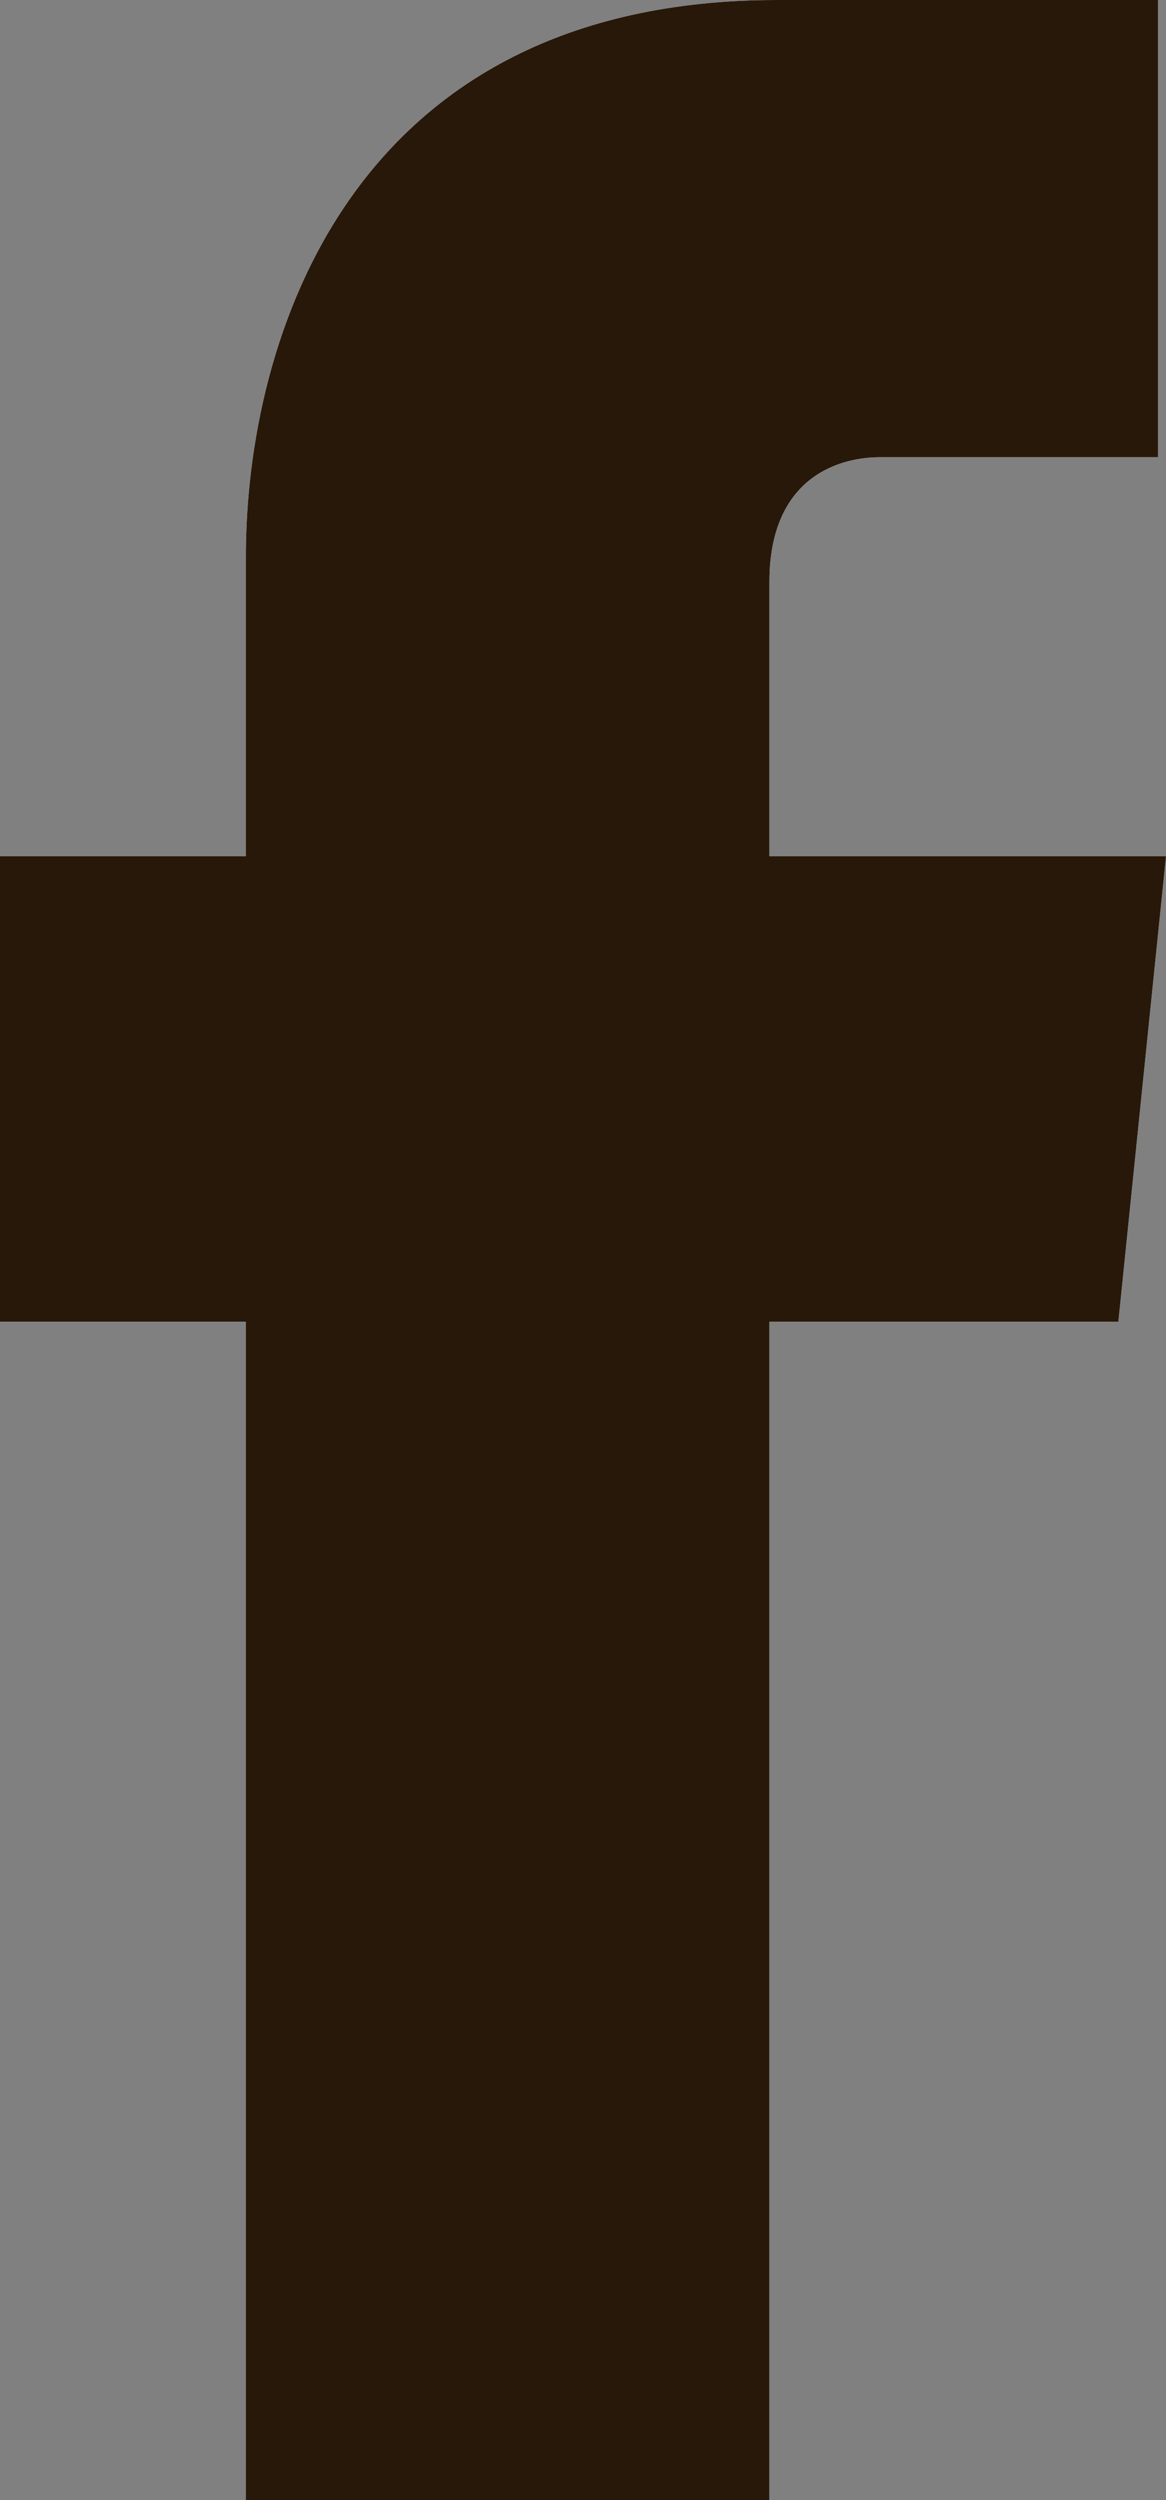
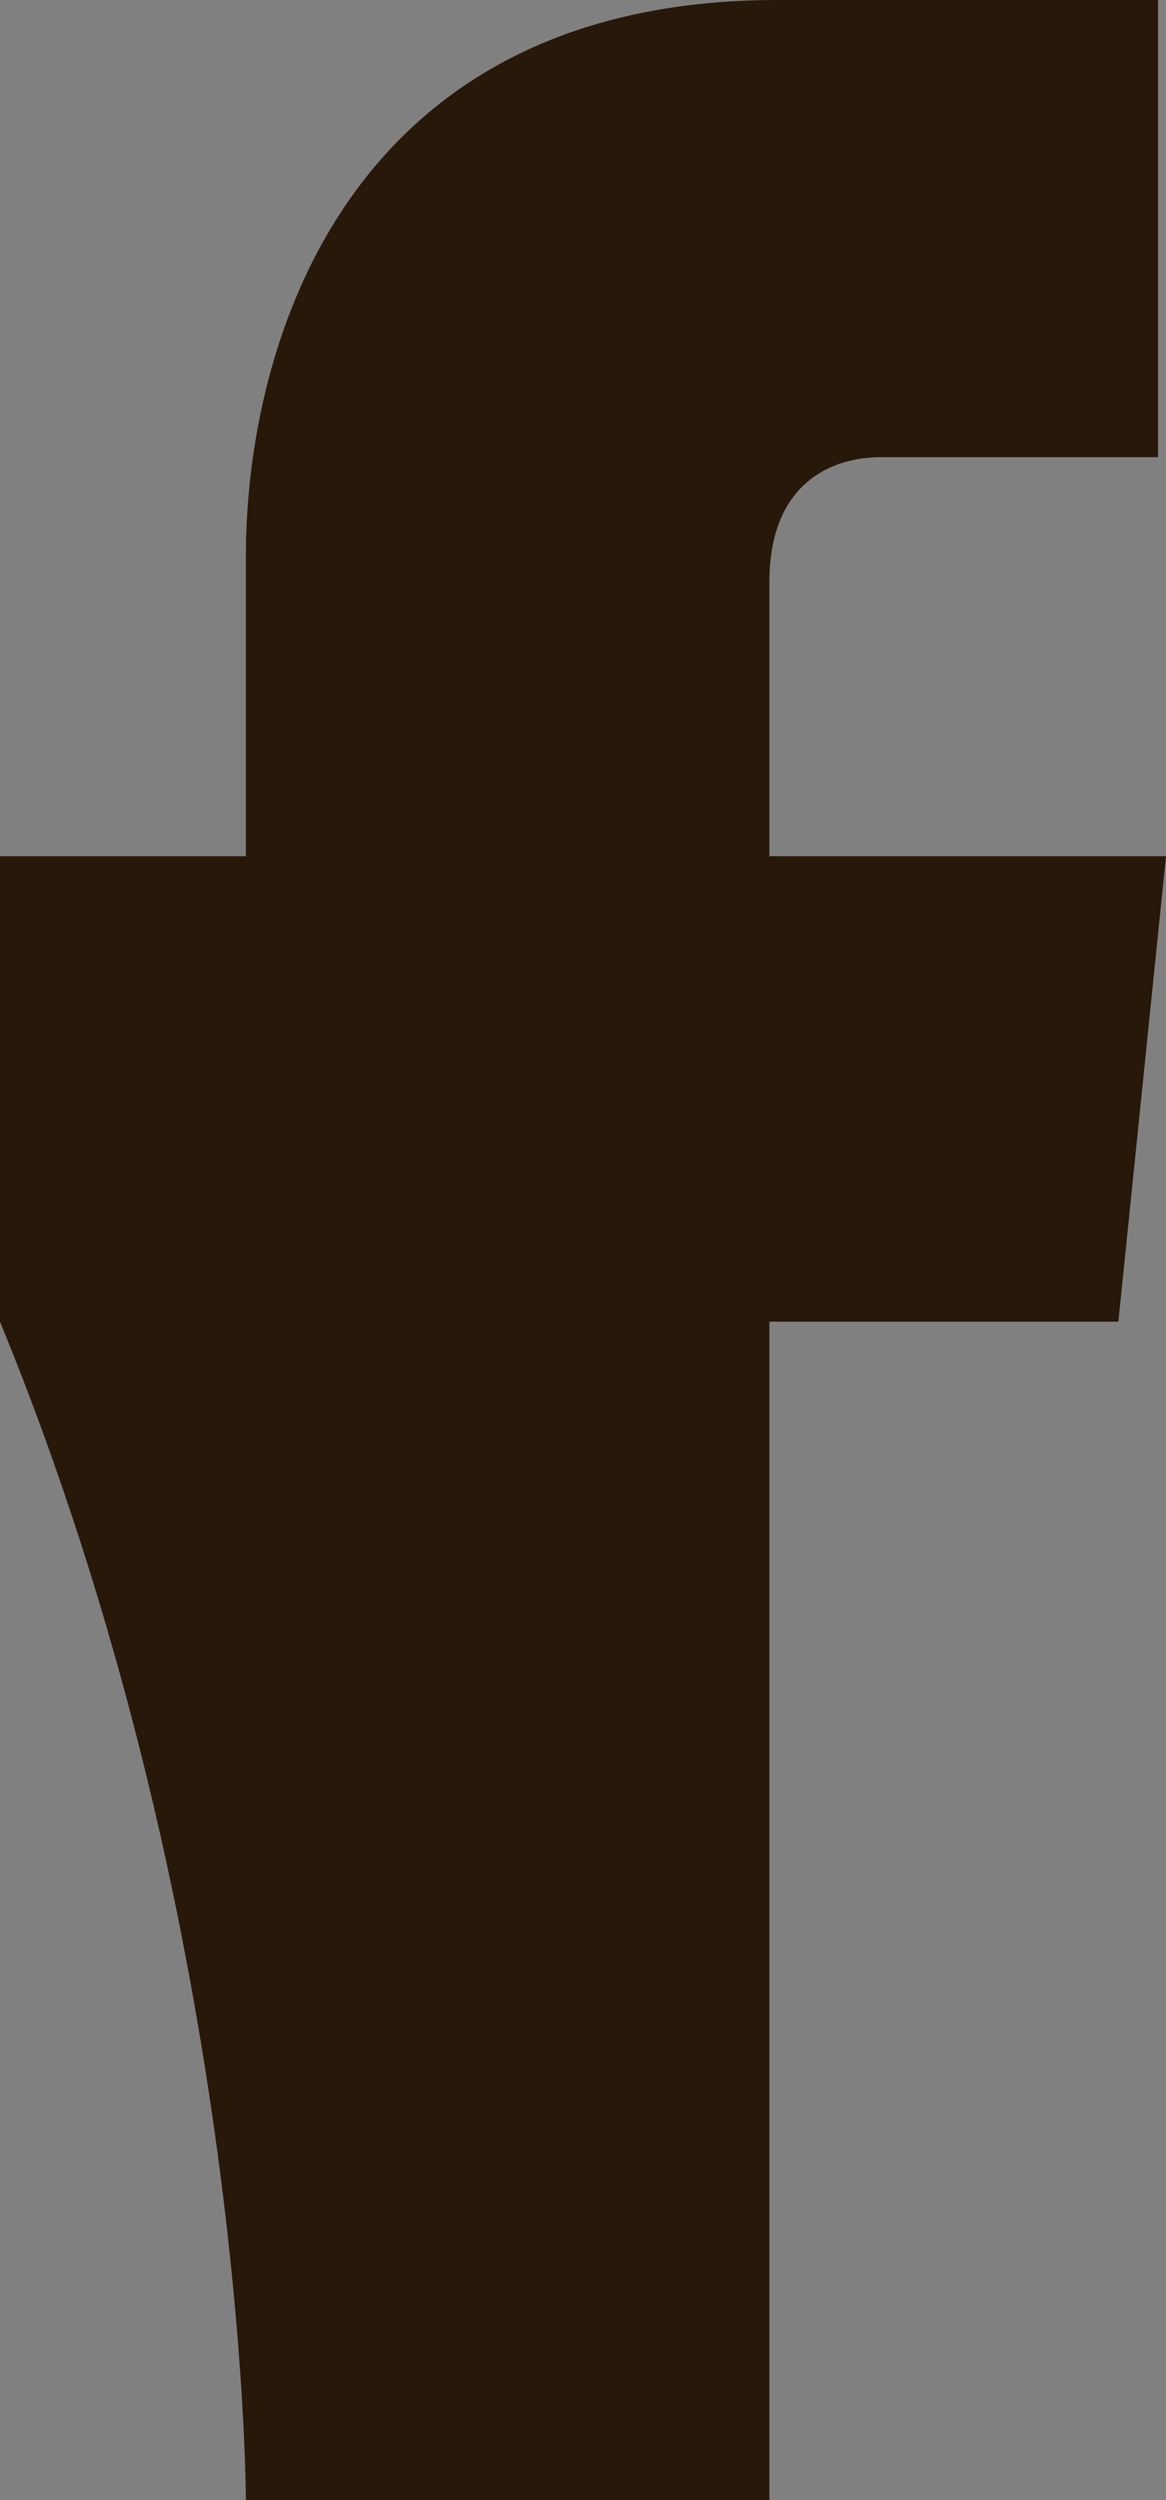
<svg xmlns="http://www.w3.org/2000/svg" width="7" height="15" viewBox="0 0 7 15" fill="none">
  <rect x="0" y="0" width="7" height="15" fill="#808080" stroke="none" />
-   <path d="M4.619 5.137V3.491C4.619 2.893 5 2.743 5.286 2.743C5.571 2.743 6.952 2.743 6.952 2.743V0H4.667C2.095 0 1.476 2.045 1.476 3.341V5.137H0V7.93H1.476C1.476 11.521 1.476 15 1.476 15H4.619C4.619 15 4.619 11.471 4.619 7.93H6.714L7 5.137H4.619Z" fill="white" />
-   <path d="M4.619 5.137V3.491C4.619 2.893 5 2.743 5.286 2.743C5.571 2.743 6.952 2.743 6.952 2.743V0H4.667C2.095 0 1.476 2.045 1.476 3.341V5.137H0V7.93H1.476C1.476 11.521 1.476 15 1.476 15H4.619C4.619 15 4.619 11.471 4.619 7.93H6.714L7 5.137H4.619Z" fill="#271809" />
+   <path d="M4.619 5.137V3.491C4.619 2.893 5 2.743 5.286 2.743C5.571 2.743 6.952 2.743 6.952 2.743V0H4.667C2.095 0 1.476 2.045 1.476 3.341V5.137H0V7.93C1.476 11.521 1.476 15 1.476 15H4.619C4.619 15 4.619 11.471 4.619 7.93H6.714L7 5.137H4.619Z" fill="#271809" />
</svg>